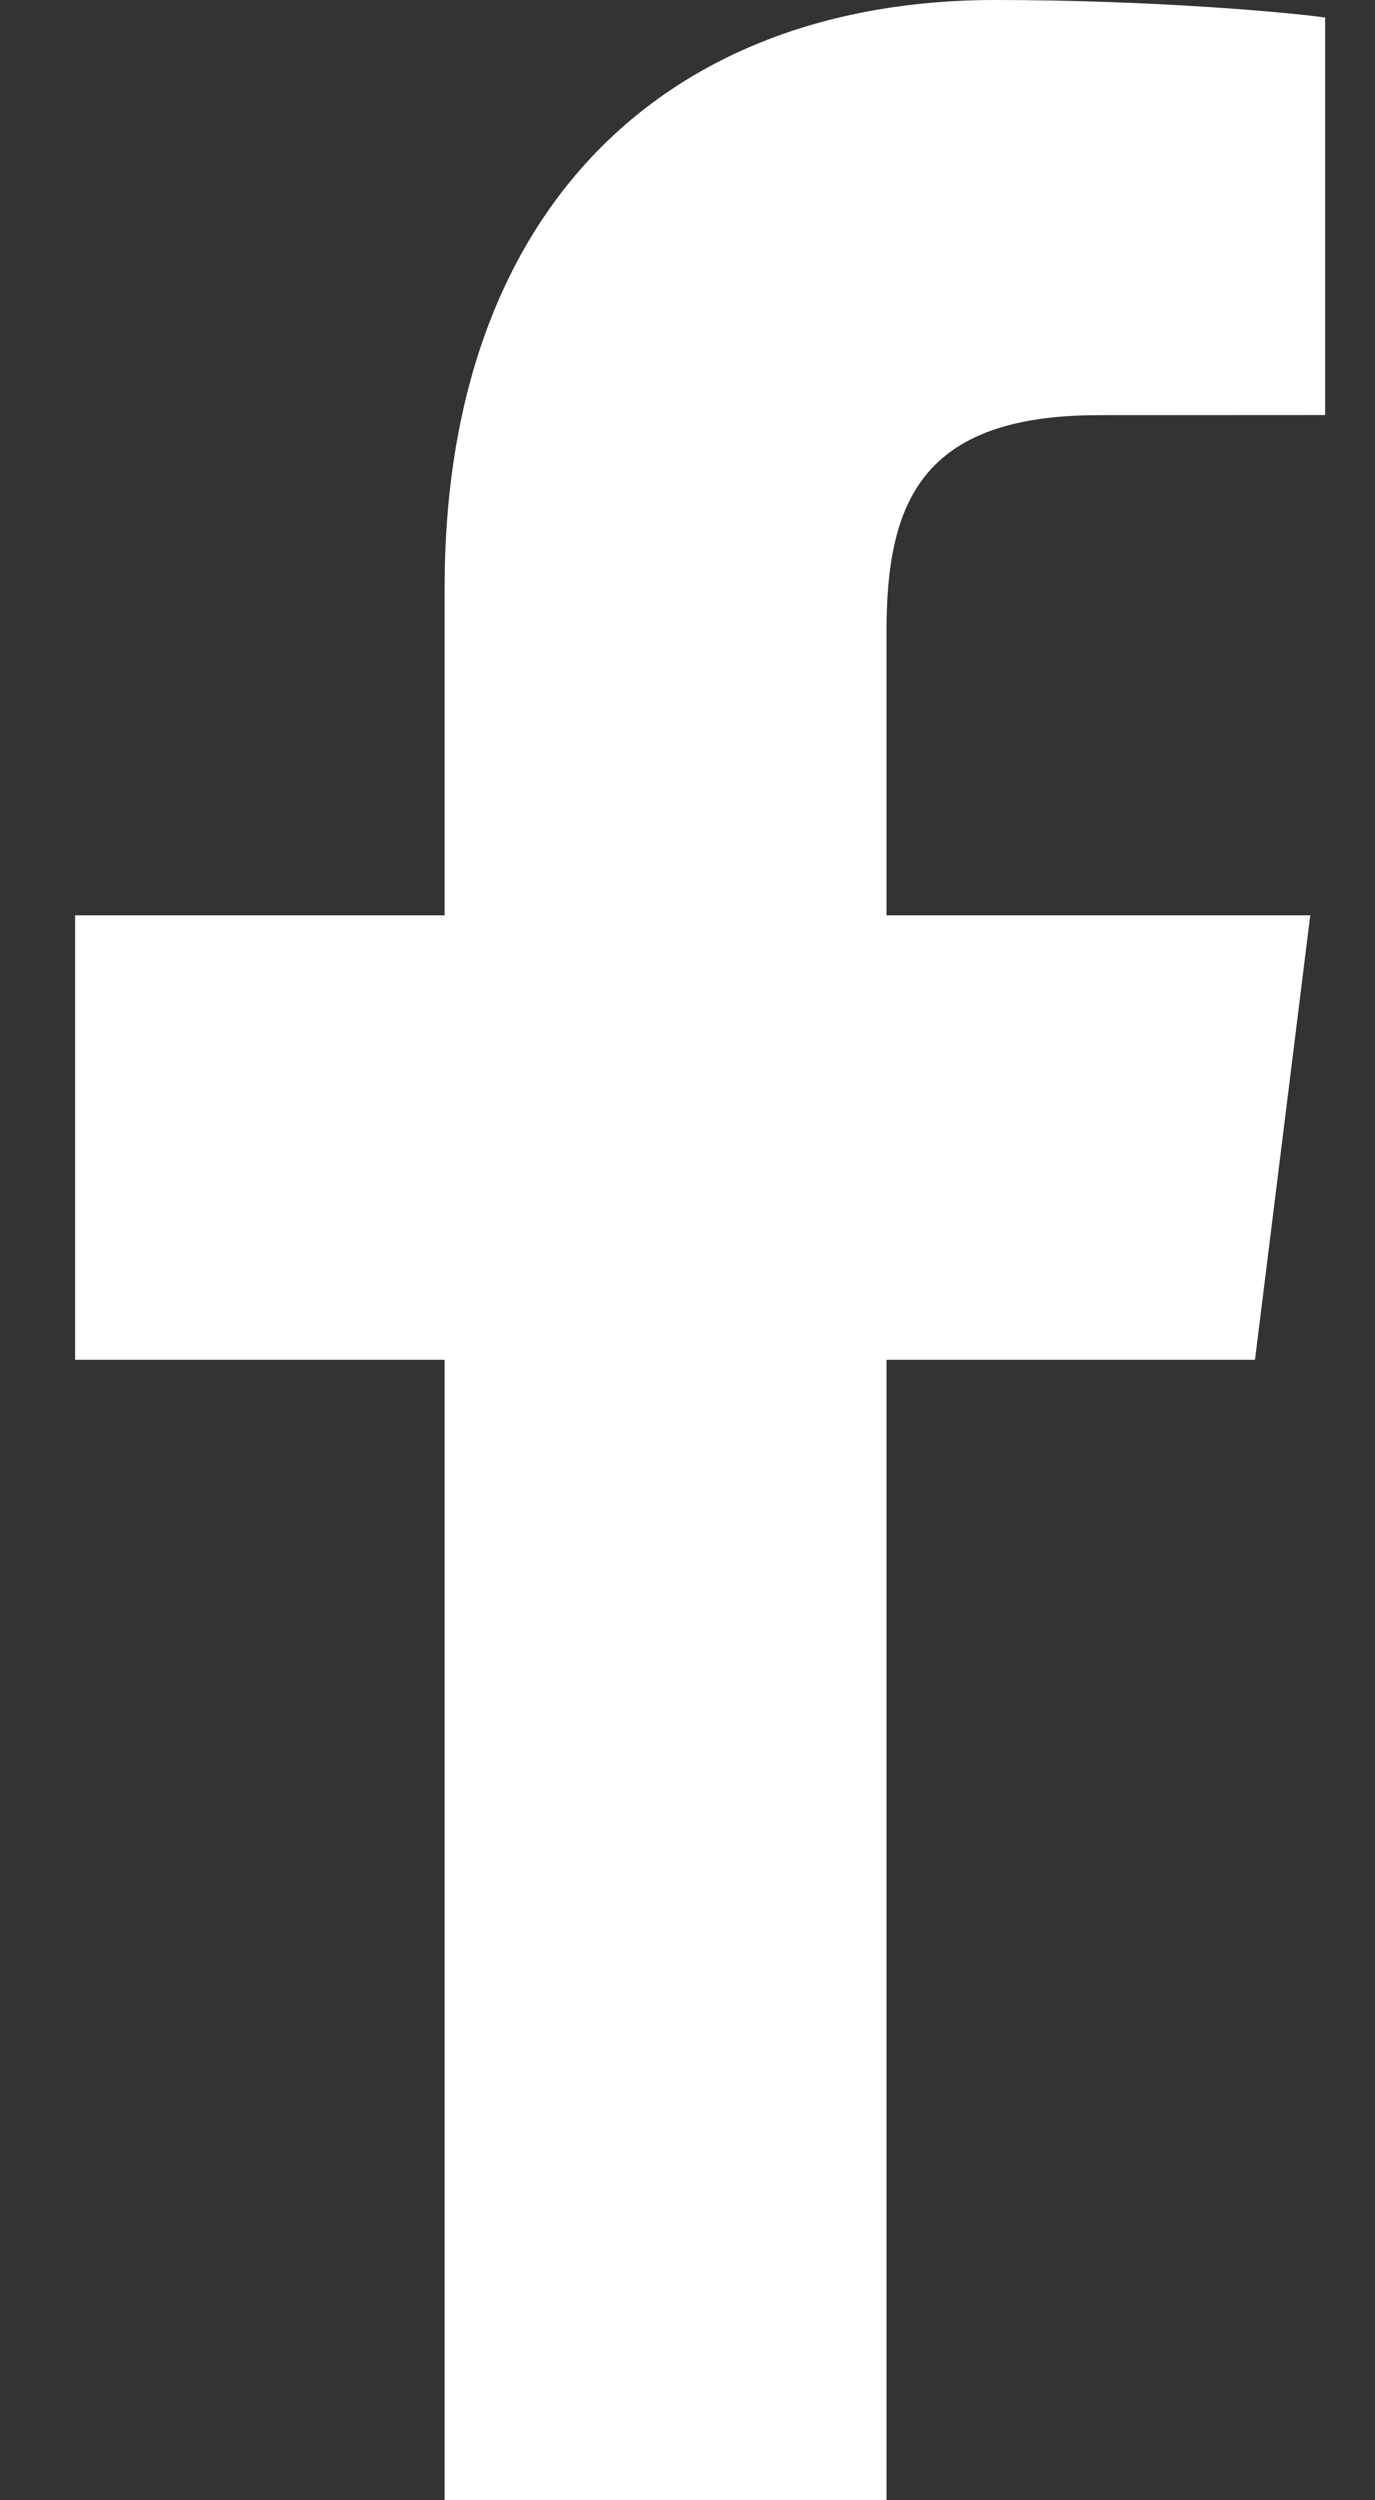
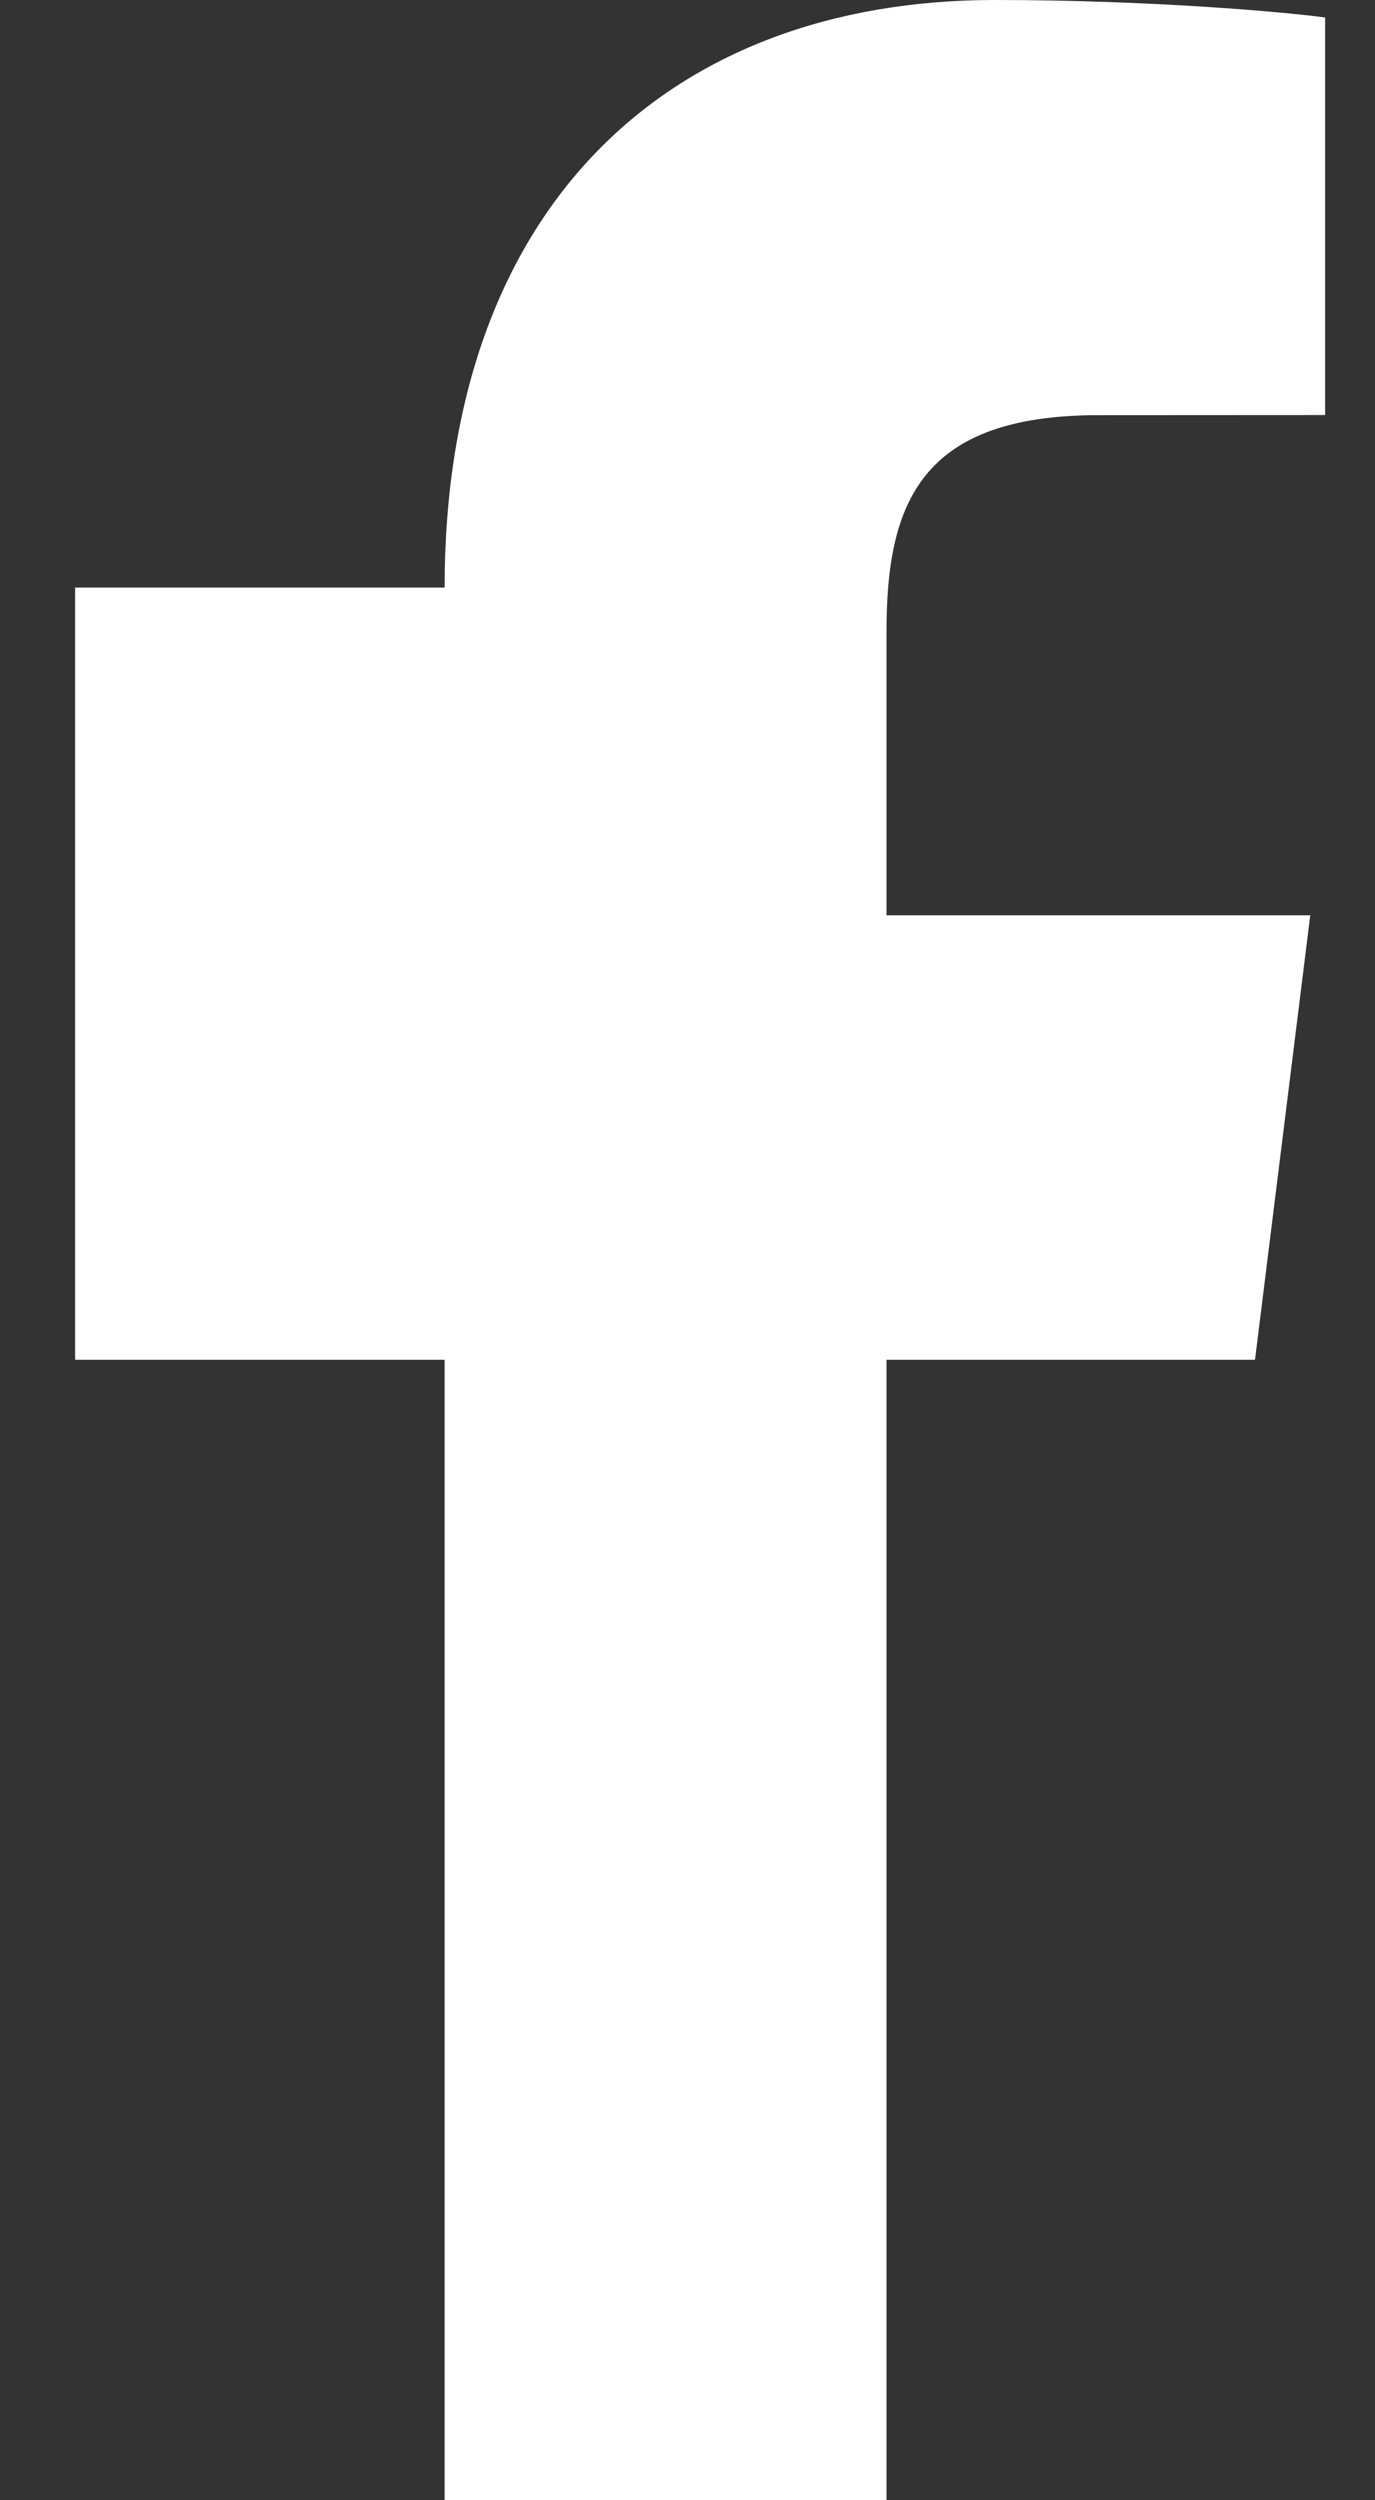
<svg xmlns="http://www.w3.org/2000/svg" width="11" height="20" viewBox="0 0 11 20" fill="none">
  <rect x="0" y="0" width="11" height="20" fill="#333333" stroke="none" />
-   <path id="Facebook" d="M7.092 20V10.877H10.04L10.482 7.322H7.092V5.052C7.092 4.022 7.367 3.321 8.788 3.321L10.601 3.32V0.14C10.288 0.097 9.211 0 7.96 0C5.346 0 3.557 1.657 3.557 4.7V7.322H0.601V10.877H3.557V20H7.092V20Z" fill="white" />
+   <path id="Facebook" d="M7.092 20V10.877H10.04L10.482 7.322H7.092V5.052C7.092 4.022 7.367 3.321 8.788 3.321L10.601 3.32V0.14C10.288 0.097 9.211 0 7.96 0C5.346 0 3.557 1.657 3.557 4.7H0.601V10.877H3.557V20H7.092V20Z" fill="white" />
</svg>